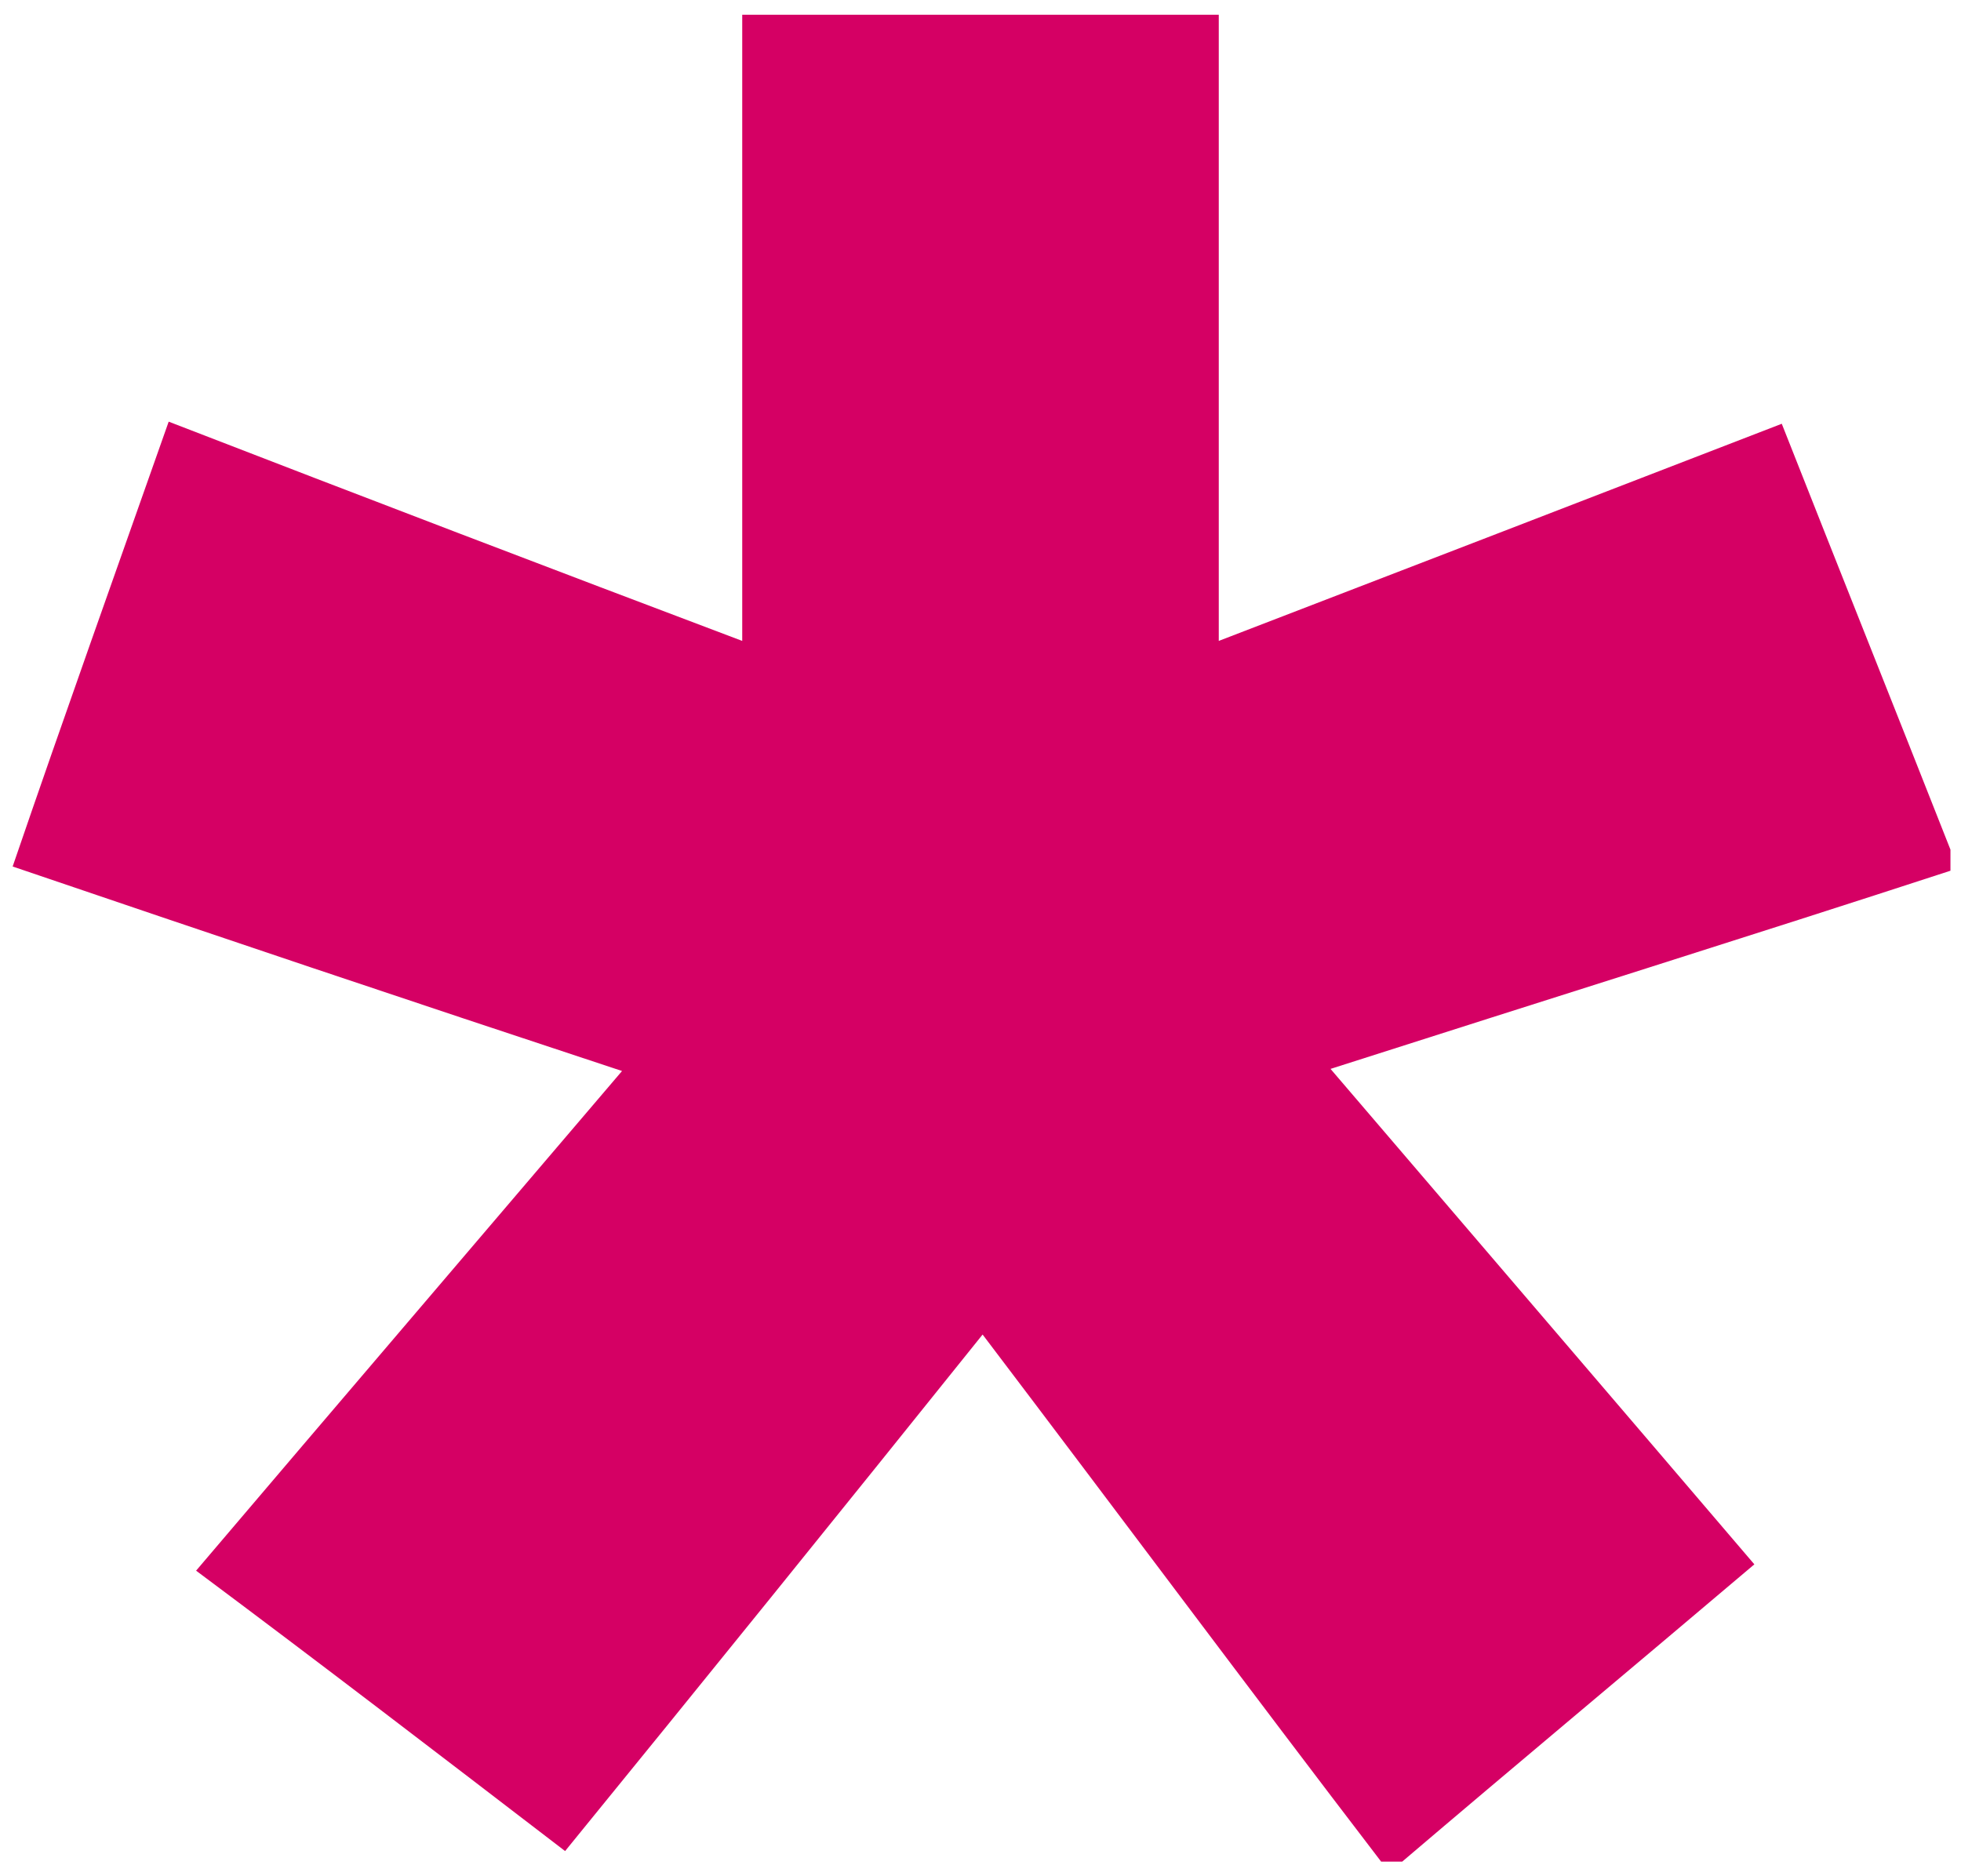
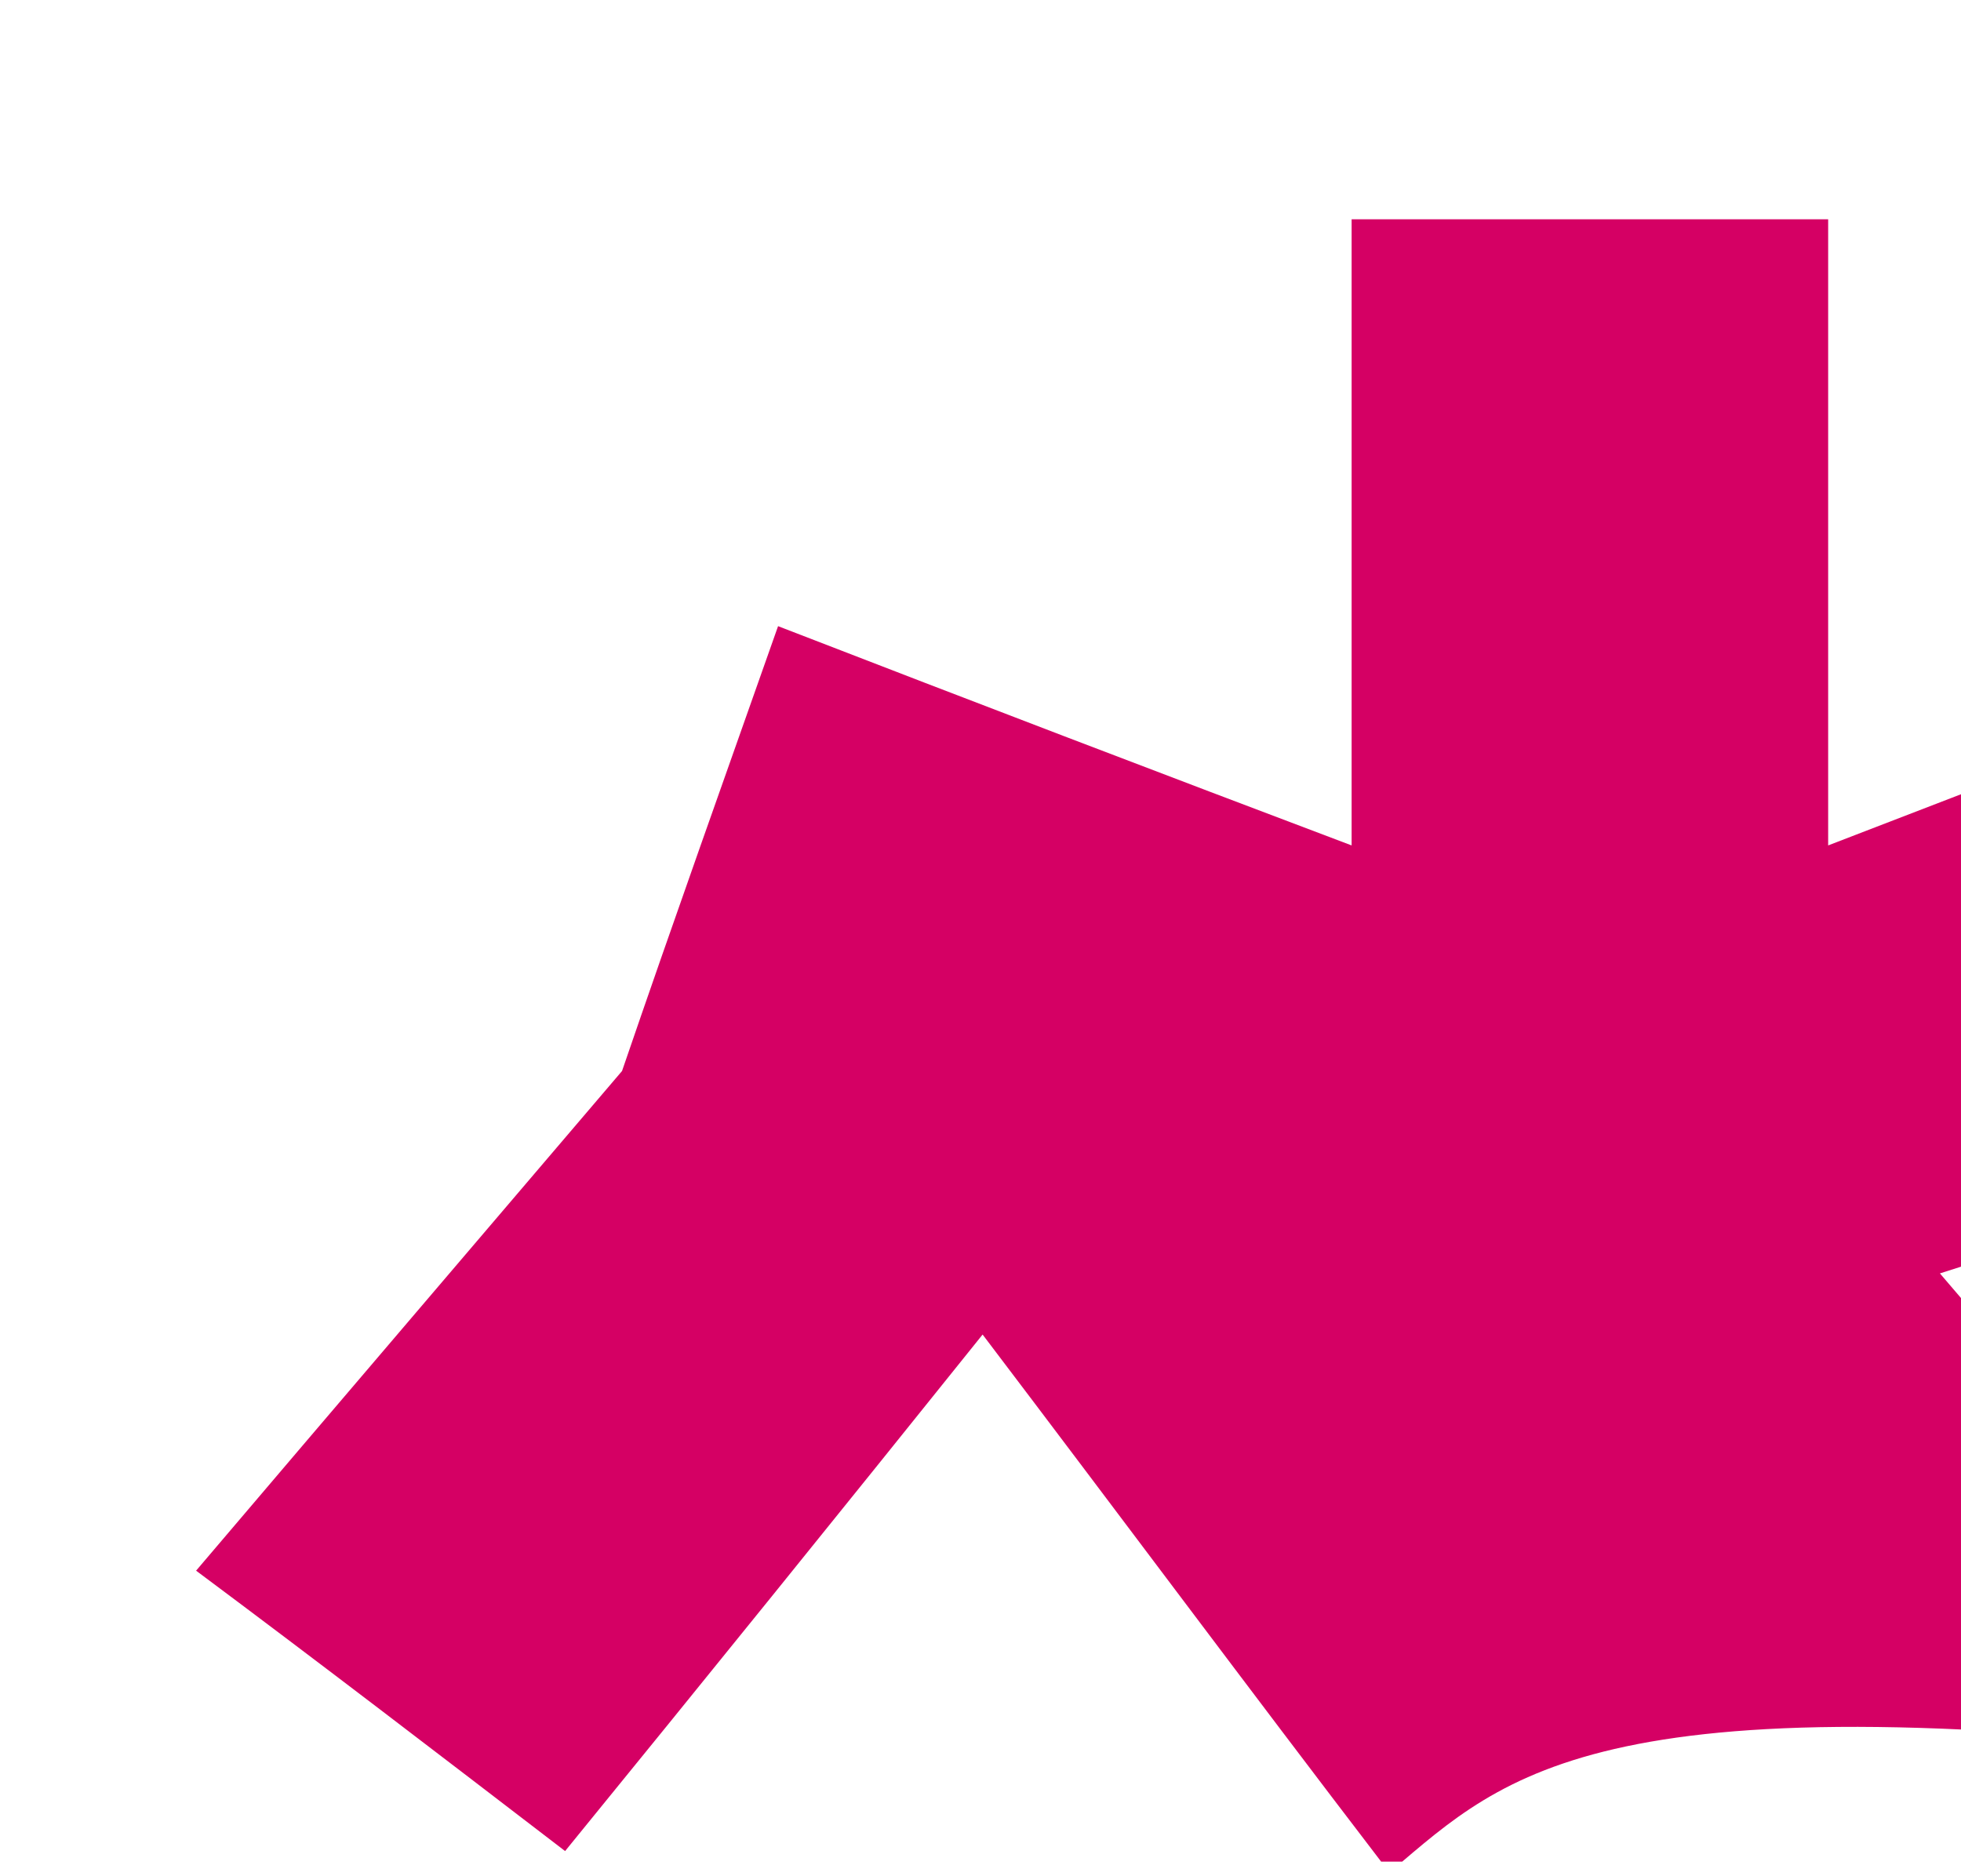
<svg xmlns="http://www.w3.org/2000/svg" version="1.1" id="Capa_1" x="0px" y="0px" viewBox="0 0 93 89" style="enable-background:new 0 0 93 89;" xml:space="preserve">
  <style type="text/css">
	.st0{fill:#D50064;}
</style>
  <g>
-     <path class="st0" d="M66.5,88.3c-0.3,0-0.7,0-1,0c-6.2-8.1-12.3-16.3-18.9-25c-6.9,8.6-13.2,16.4-19.8,24.5   c-6-4.6-11.6-8.9-17.5-13.3c6.8-8,13.3-15.6,20.2-23.7c-10.3-3.4-19.5-6.5-28.9-9.7c2.5-7.3,4.9-14,7.4-21.1   c9.3,3.6,18.2,7,27.2,10.4c0-10.3,0-20,0-29.7c7.8,0,15.2,0,22.6,0c0,9.9,0,19.6,0,29.7c9.1-3.5,17.9-6.9,26.7-10.3   c2.8,7.1,5.4,13.6,8,20.2c0,0.3,0,0.7,0,1c-9.5,3.1-19.1,6.1-29.4,9.4c7.1,8.3,13.7,16,20.1,23.5C77.3,79.2,71.9,83.7,66.5,88.3z" />
+     <path class="st0" d="M66.5,88.3c-0.3,0-0.7,0-1,0c-6.2-8.1-12.3-16.3-18.9-25c-6.9,8.6-13.2,16.4-19.8,24.5   c-6-4.6-11.6-8.9-17.5-13.3c6.8-8,13.3-15.6,20.2-23.7c2.5-7.3,4.9-14,7.4-21.1   c9.3,3.6,18.2,7,27.2,10.4c0-10.3,0-20,0-29.7c7.8,0,15.2,0,22.6,0c0,9.9,0,19.6,0,29.7c9.1-3.5,17.9-6.9,26.7-10.3   c2.8,7.1,5.4,13.6,8,20.2c0,0.3,0,0.7,0,1c-9.5,3.1-19.1,6.1-29.4,9.4c7.1,8.3,13.7,16,20.1,23.5C77.3,79.2,71.9,83.7,66.5,88.3z" />
  </g>
</svg>